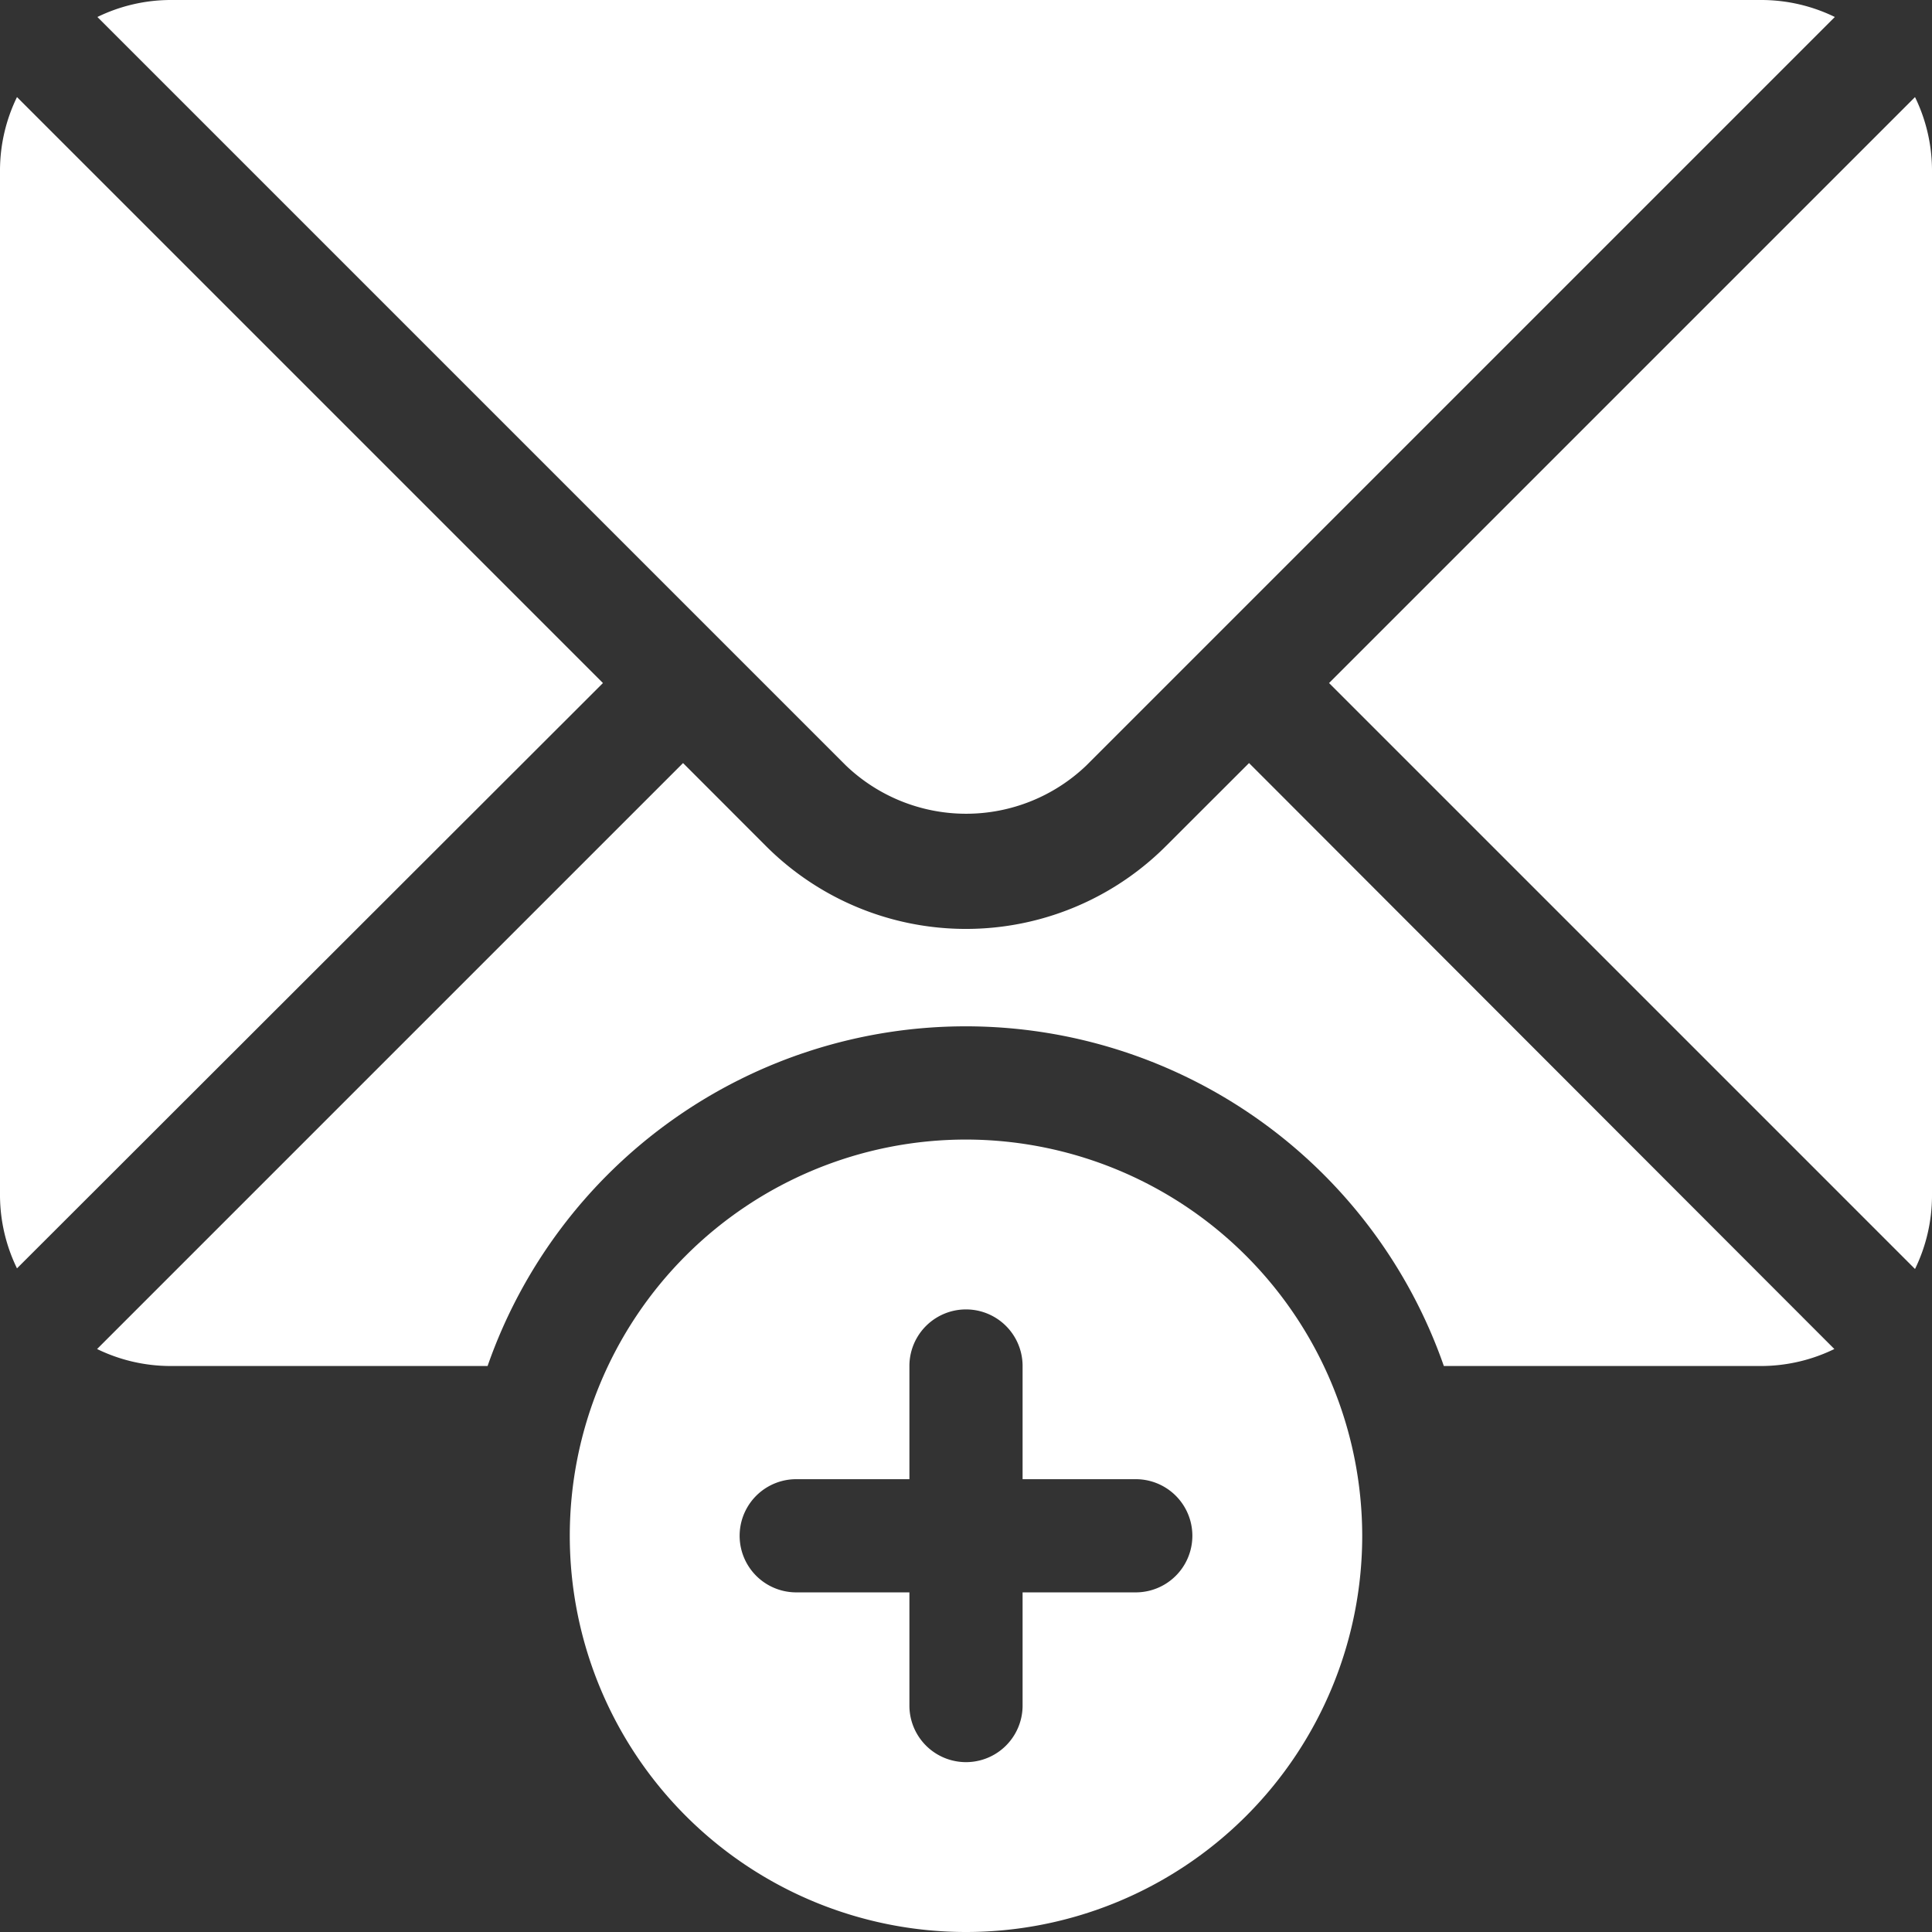
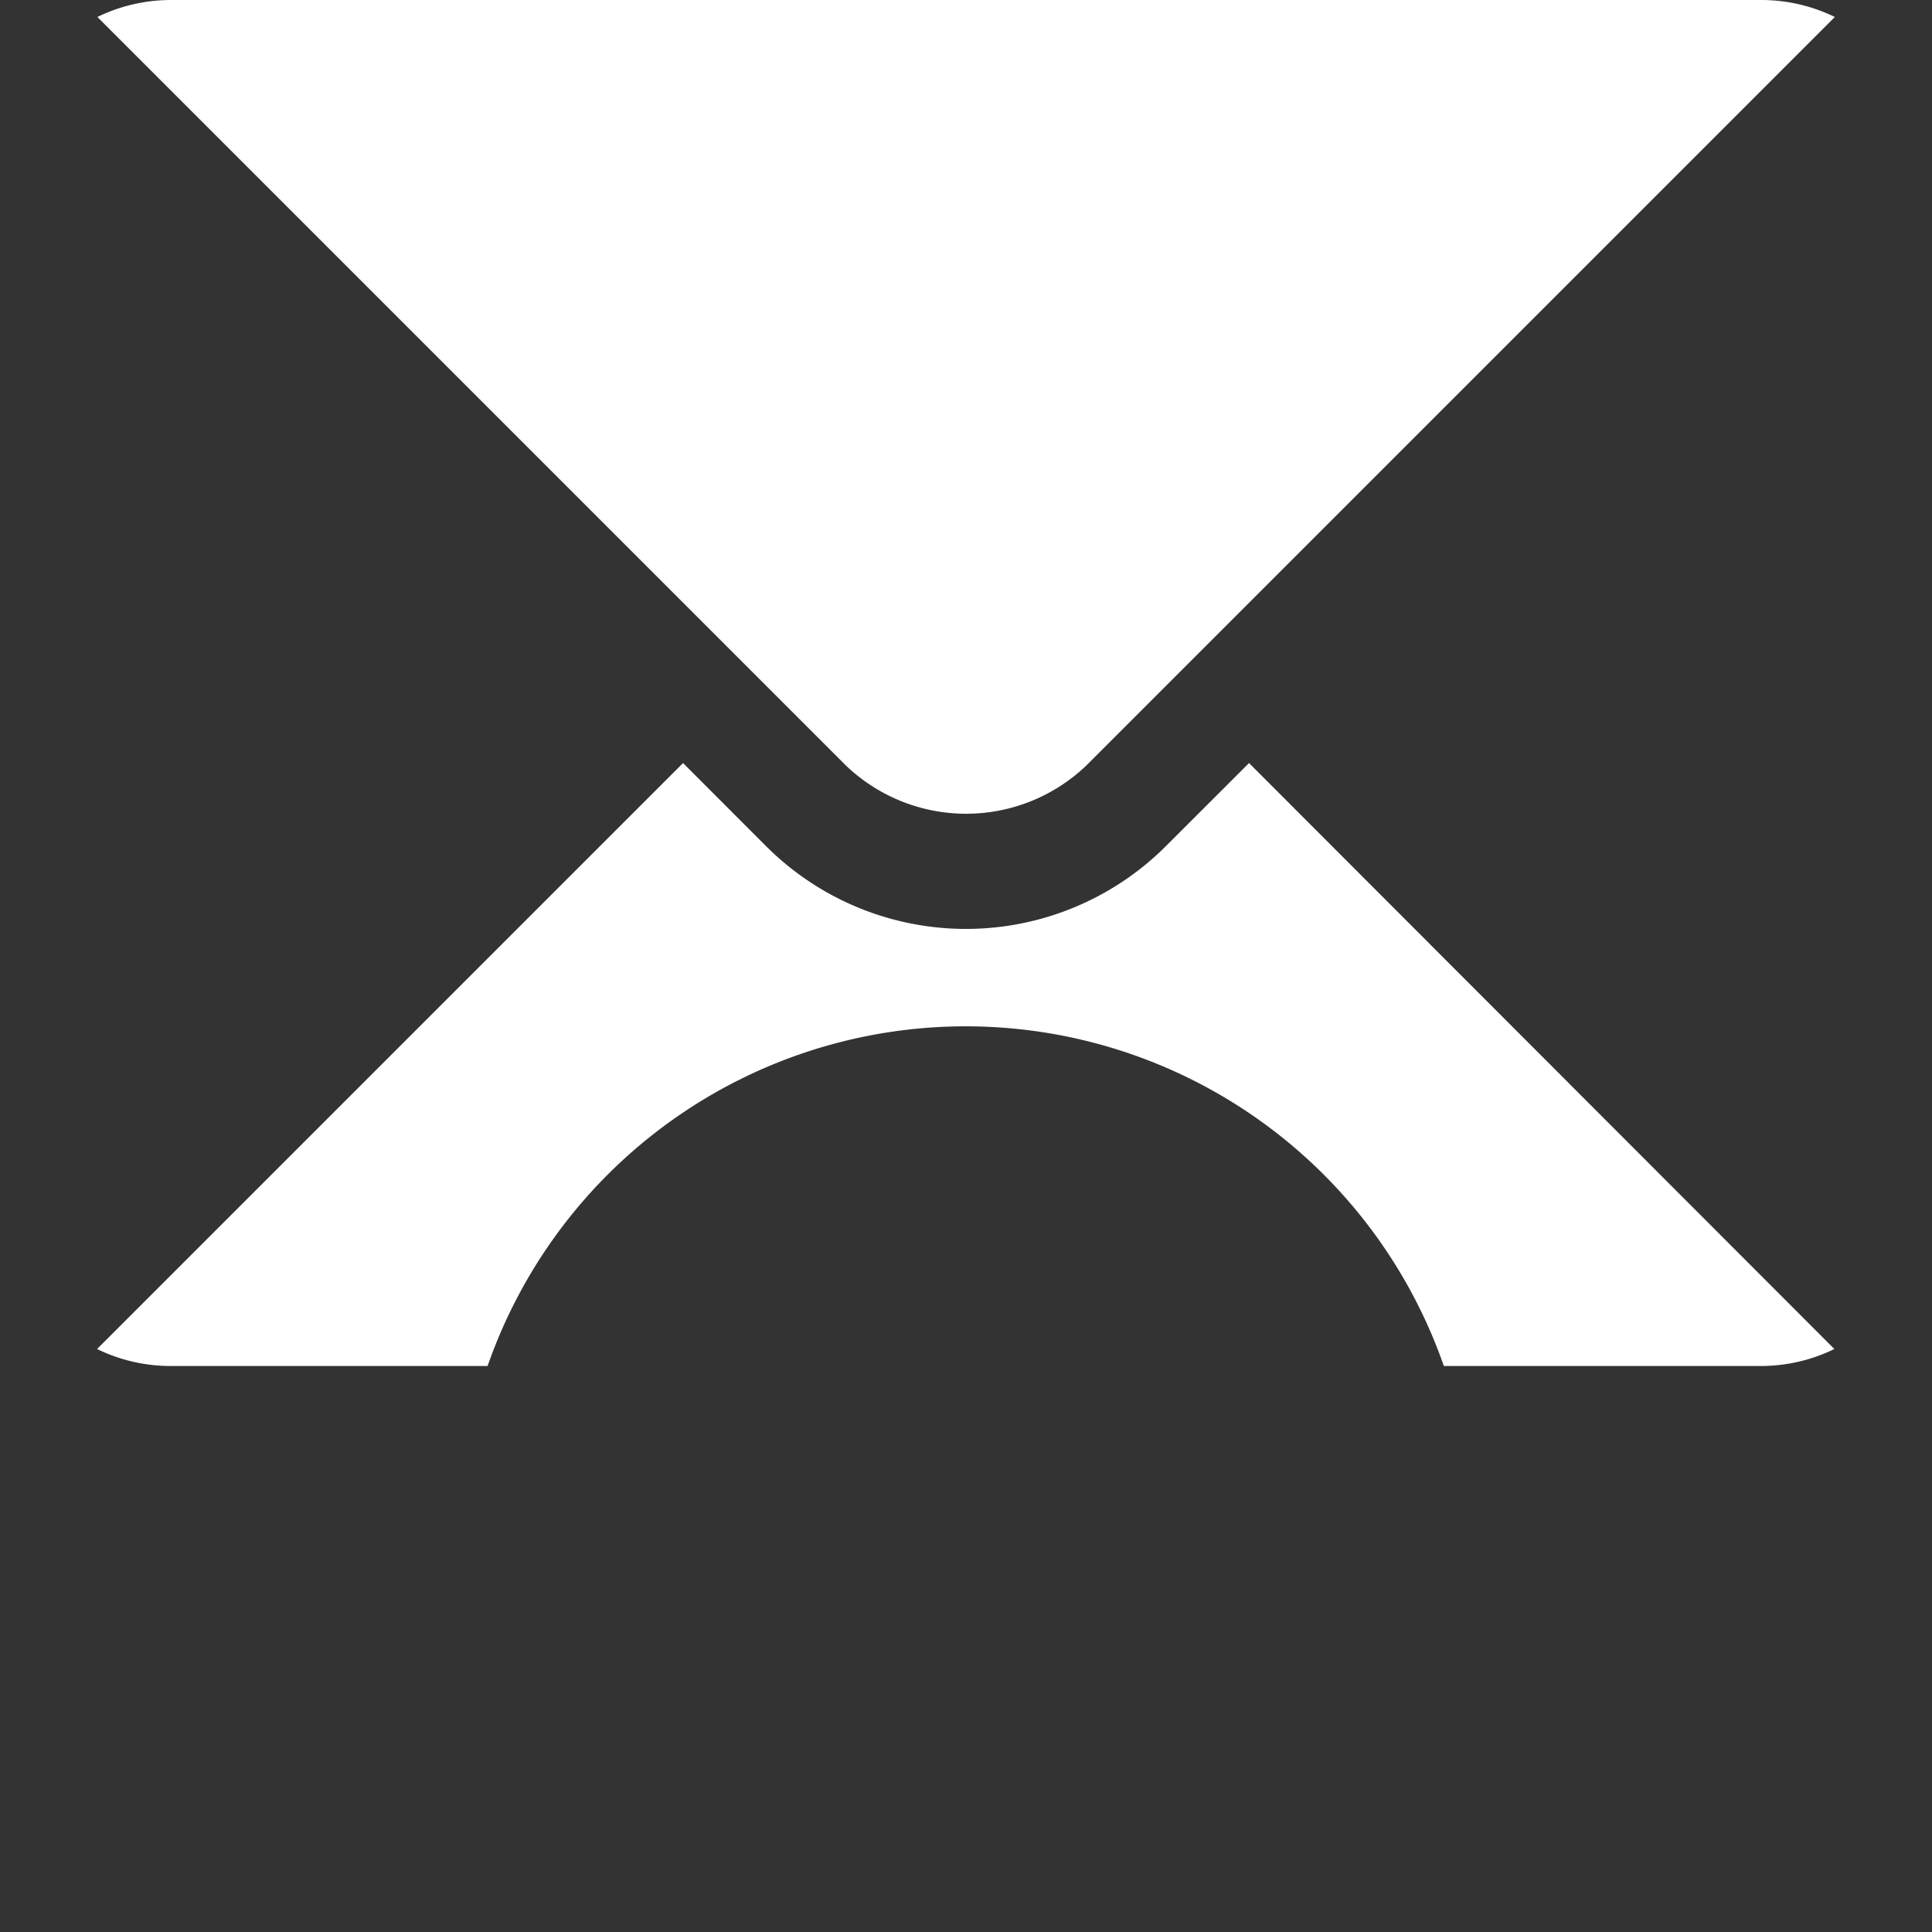
<svg xmlns="http://www.w3.org/2000/svg" id="mail" width="24" height="24" viewBox="0 0 24 24">
  <rect x="0" y="0" width="24" height="24" fill="#333333" stroke="none" />
  <g id="Group_330" data-name="Group 330" transform="translate(1.206)">
    <g id="Group_329" data-name="Group 329">
      <path id="Path_2640" data-name="Path 2640" d="M46.406,0H26.625a2.085,2.085,0,0,0-.9.211l9.3,9.3a2.16,2.16,0,0,0,2.983,0l9.3-9.3A2.085,2.085,0,0,0,46.406,0Z" transform="translate(-25.721)" fill="#fff" />
    </g>
  </g>
  <g id="Group_332" data-name="Group 332" transform="translate(16.51 1.206)">
    <g id="Group_331" data-name="Group 331">
-       <path id="Path_2641" data-name="Path 2641" d="M359.49,25.721,352.211,33l7.279,7.279a2.085,2.085,0,0,0,.211-.9V26.625A2.085,2.085,0,0,0,359.49,25.721Z" transform="translate(-352.211 -25.721)" fill="#fff" />
-     </g>
+       </g>
  </g>
  <g id="Group_334" data-name="Group 334" transform="translate(0 1.206)">
    <g id="Group_333" data-name="Group 333">
-       <path id="Path_2642" data-name="Path 2642" d="M.211,25.721a2.085,2.085,0,0,0-.211.9v12.75a2.085,2.085,0,0,0,.211.9L7.49,33Z" transform="translate(0 -25.721)" fill="#fff" />
-     </g>
+       </g>
  </g>
  <g id="Group_336" data-name="Group 336" transform="translate(1.206 9.479)">
    <g id="Group_335" data-name="Group 335">
      <path id="Path_2643" data-name="Path 2643" d="M40.031,202.211,39,203.241a3.513,3.513,0,0,1-4.971,0L33,202.211l-7.279,7.279a2.085,2.085,0,0,0,.9.211h3.951a6.29,6.29,0,0,1,11.879,0h3.951a2.085,2.085,0,0,0,.9-.211Z" transform="translate(-25.721 -202.211)" fill="#fff" />
    </g>
  </g>
  <g id="Group_338" data-name="Group 338" transform="translate(7.078 14.156)">
    <g id="Group_337" data-name="Group 337">
-       <path id="Path_2644" data-name="Path 2644" d="M155.922,302a4.922,4.922,0,1,0,4.922,4.922A4.928,4.928,0,0,0,155.922,302Zm2.109,5.625h-1.406v1.406a.7.7,0,1,1-1.406,0v-1.406h-1.406a.7.7,0,0,1,0-1.406h1.406v-1.406a.7.7,0,1,1,1.406,0v1.406h1.406a.7.7,0,0,1,0,1.406Z" transform="translate(-151 -302)" fill="#fff" />
-     </g>
+       </g>
  </g>
</svg>